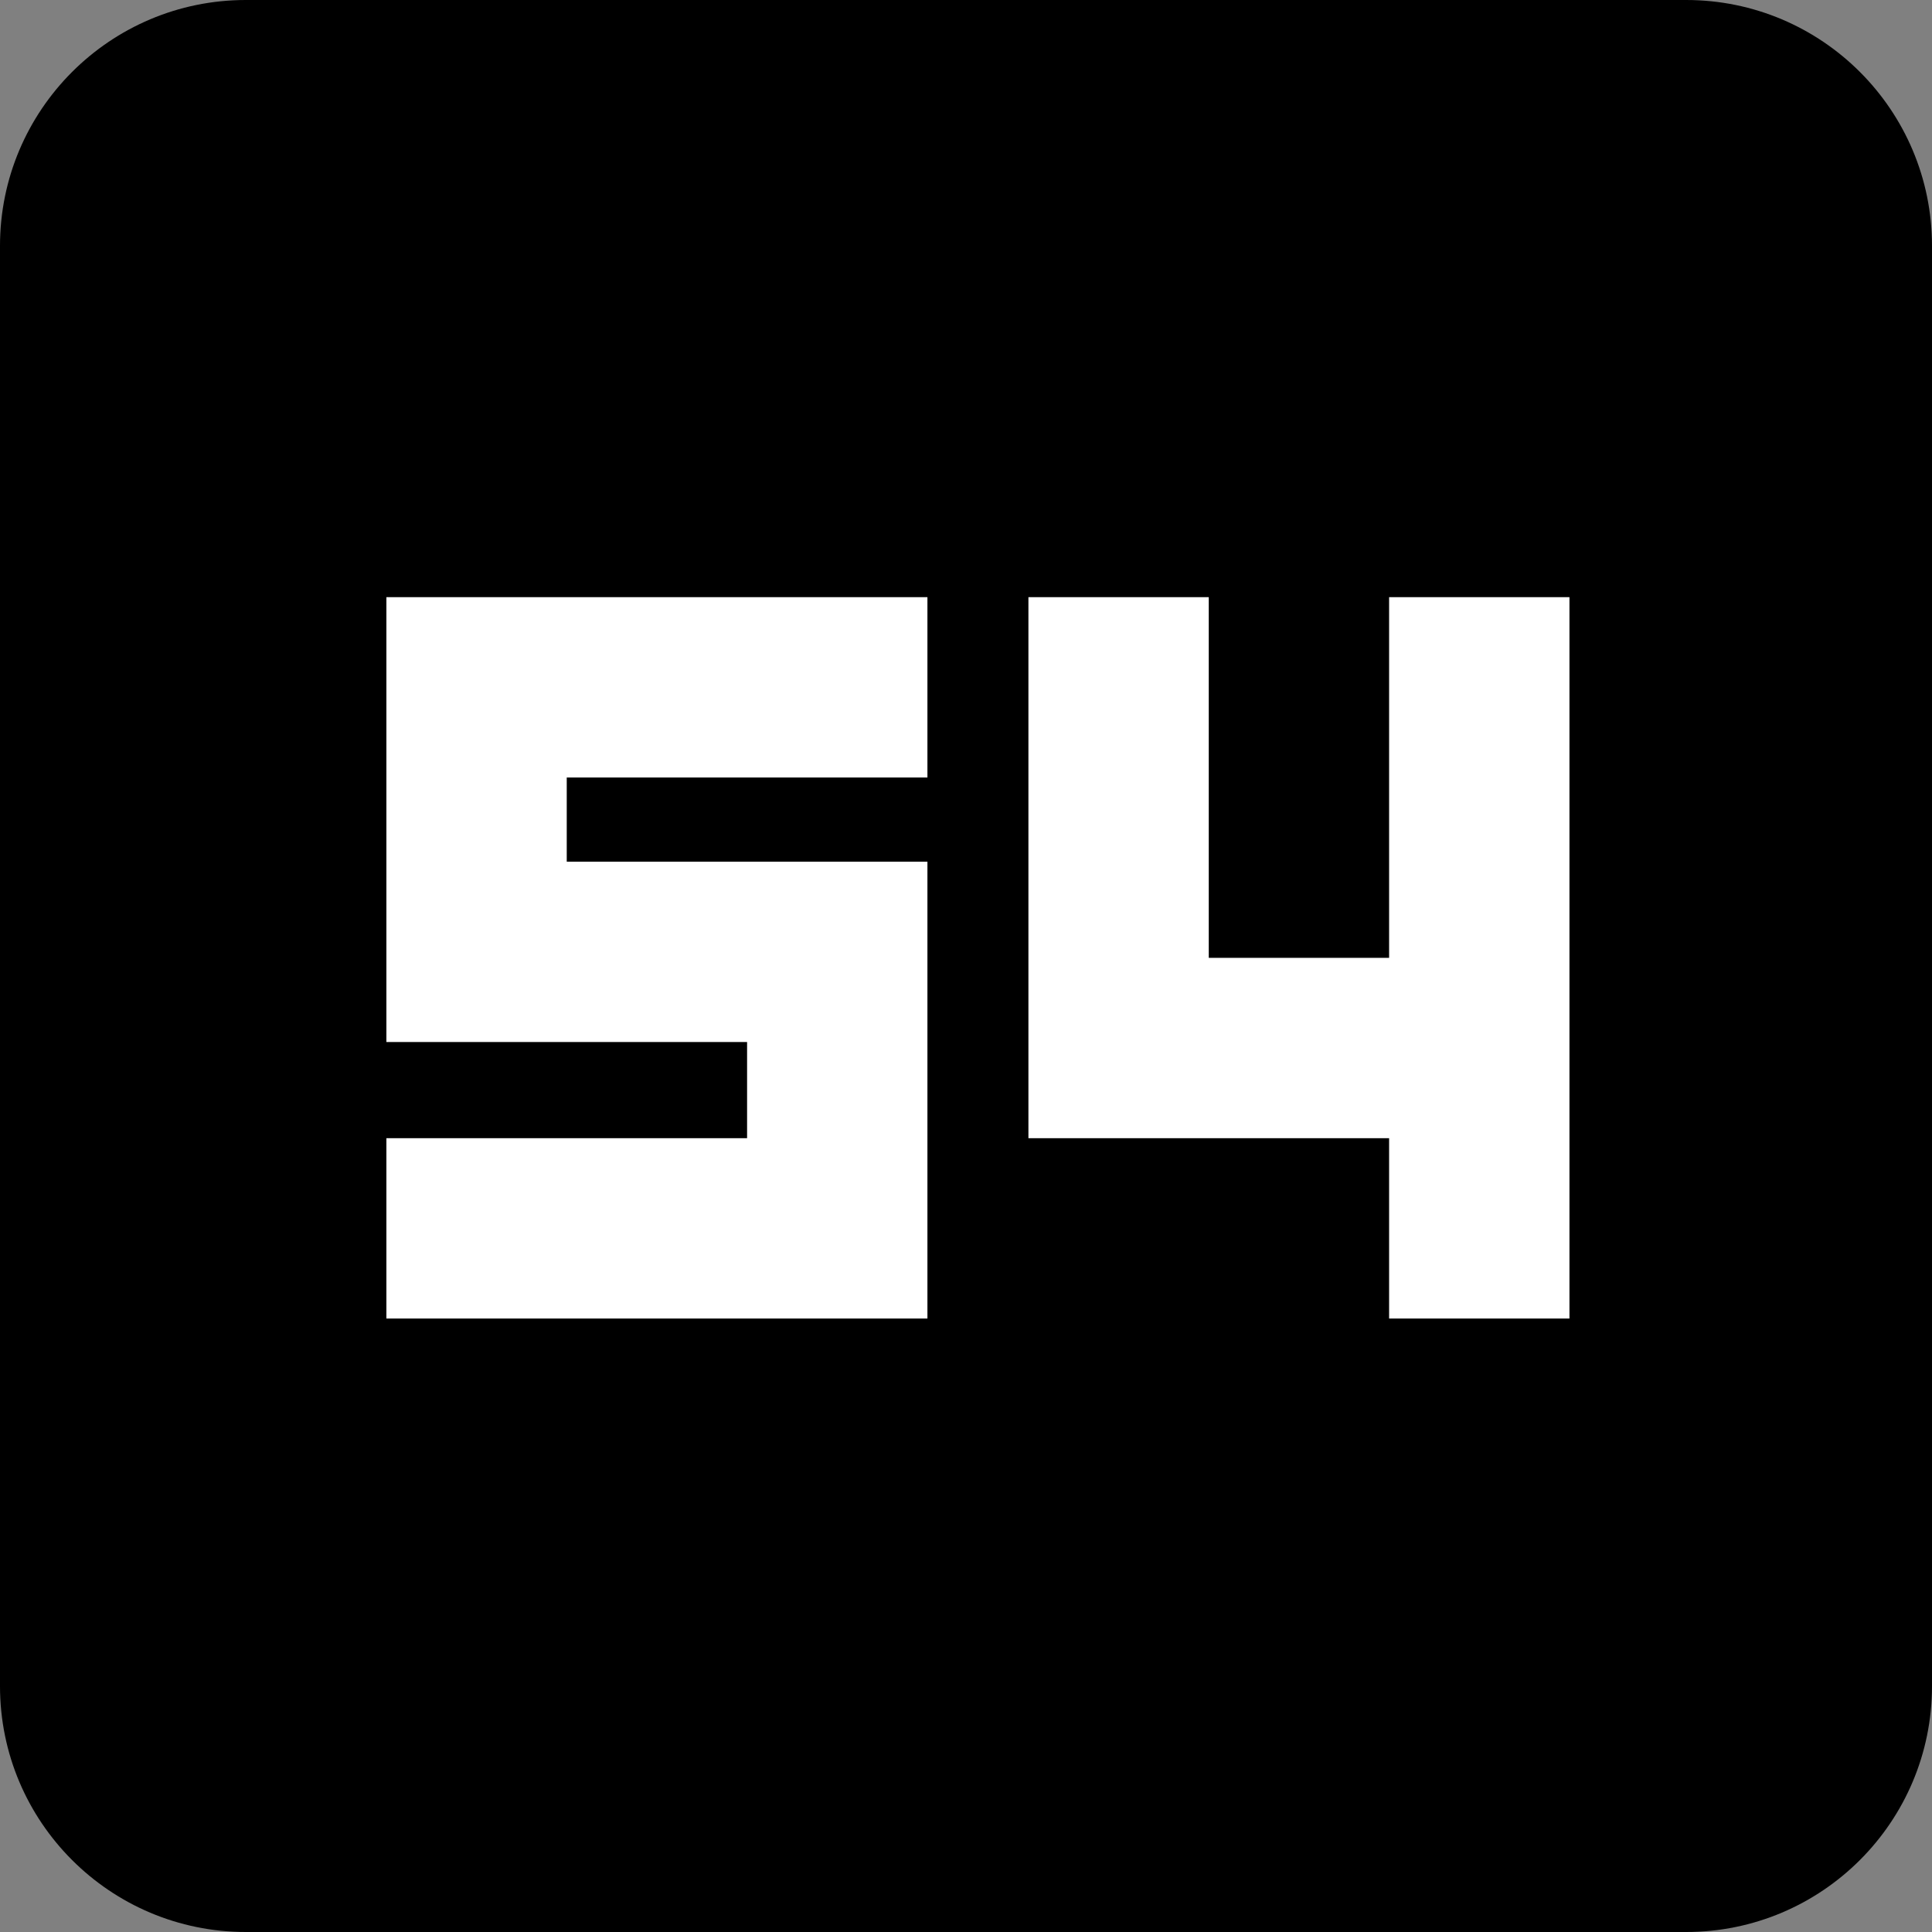
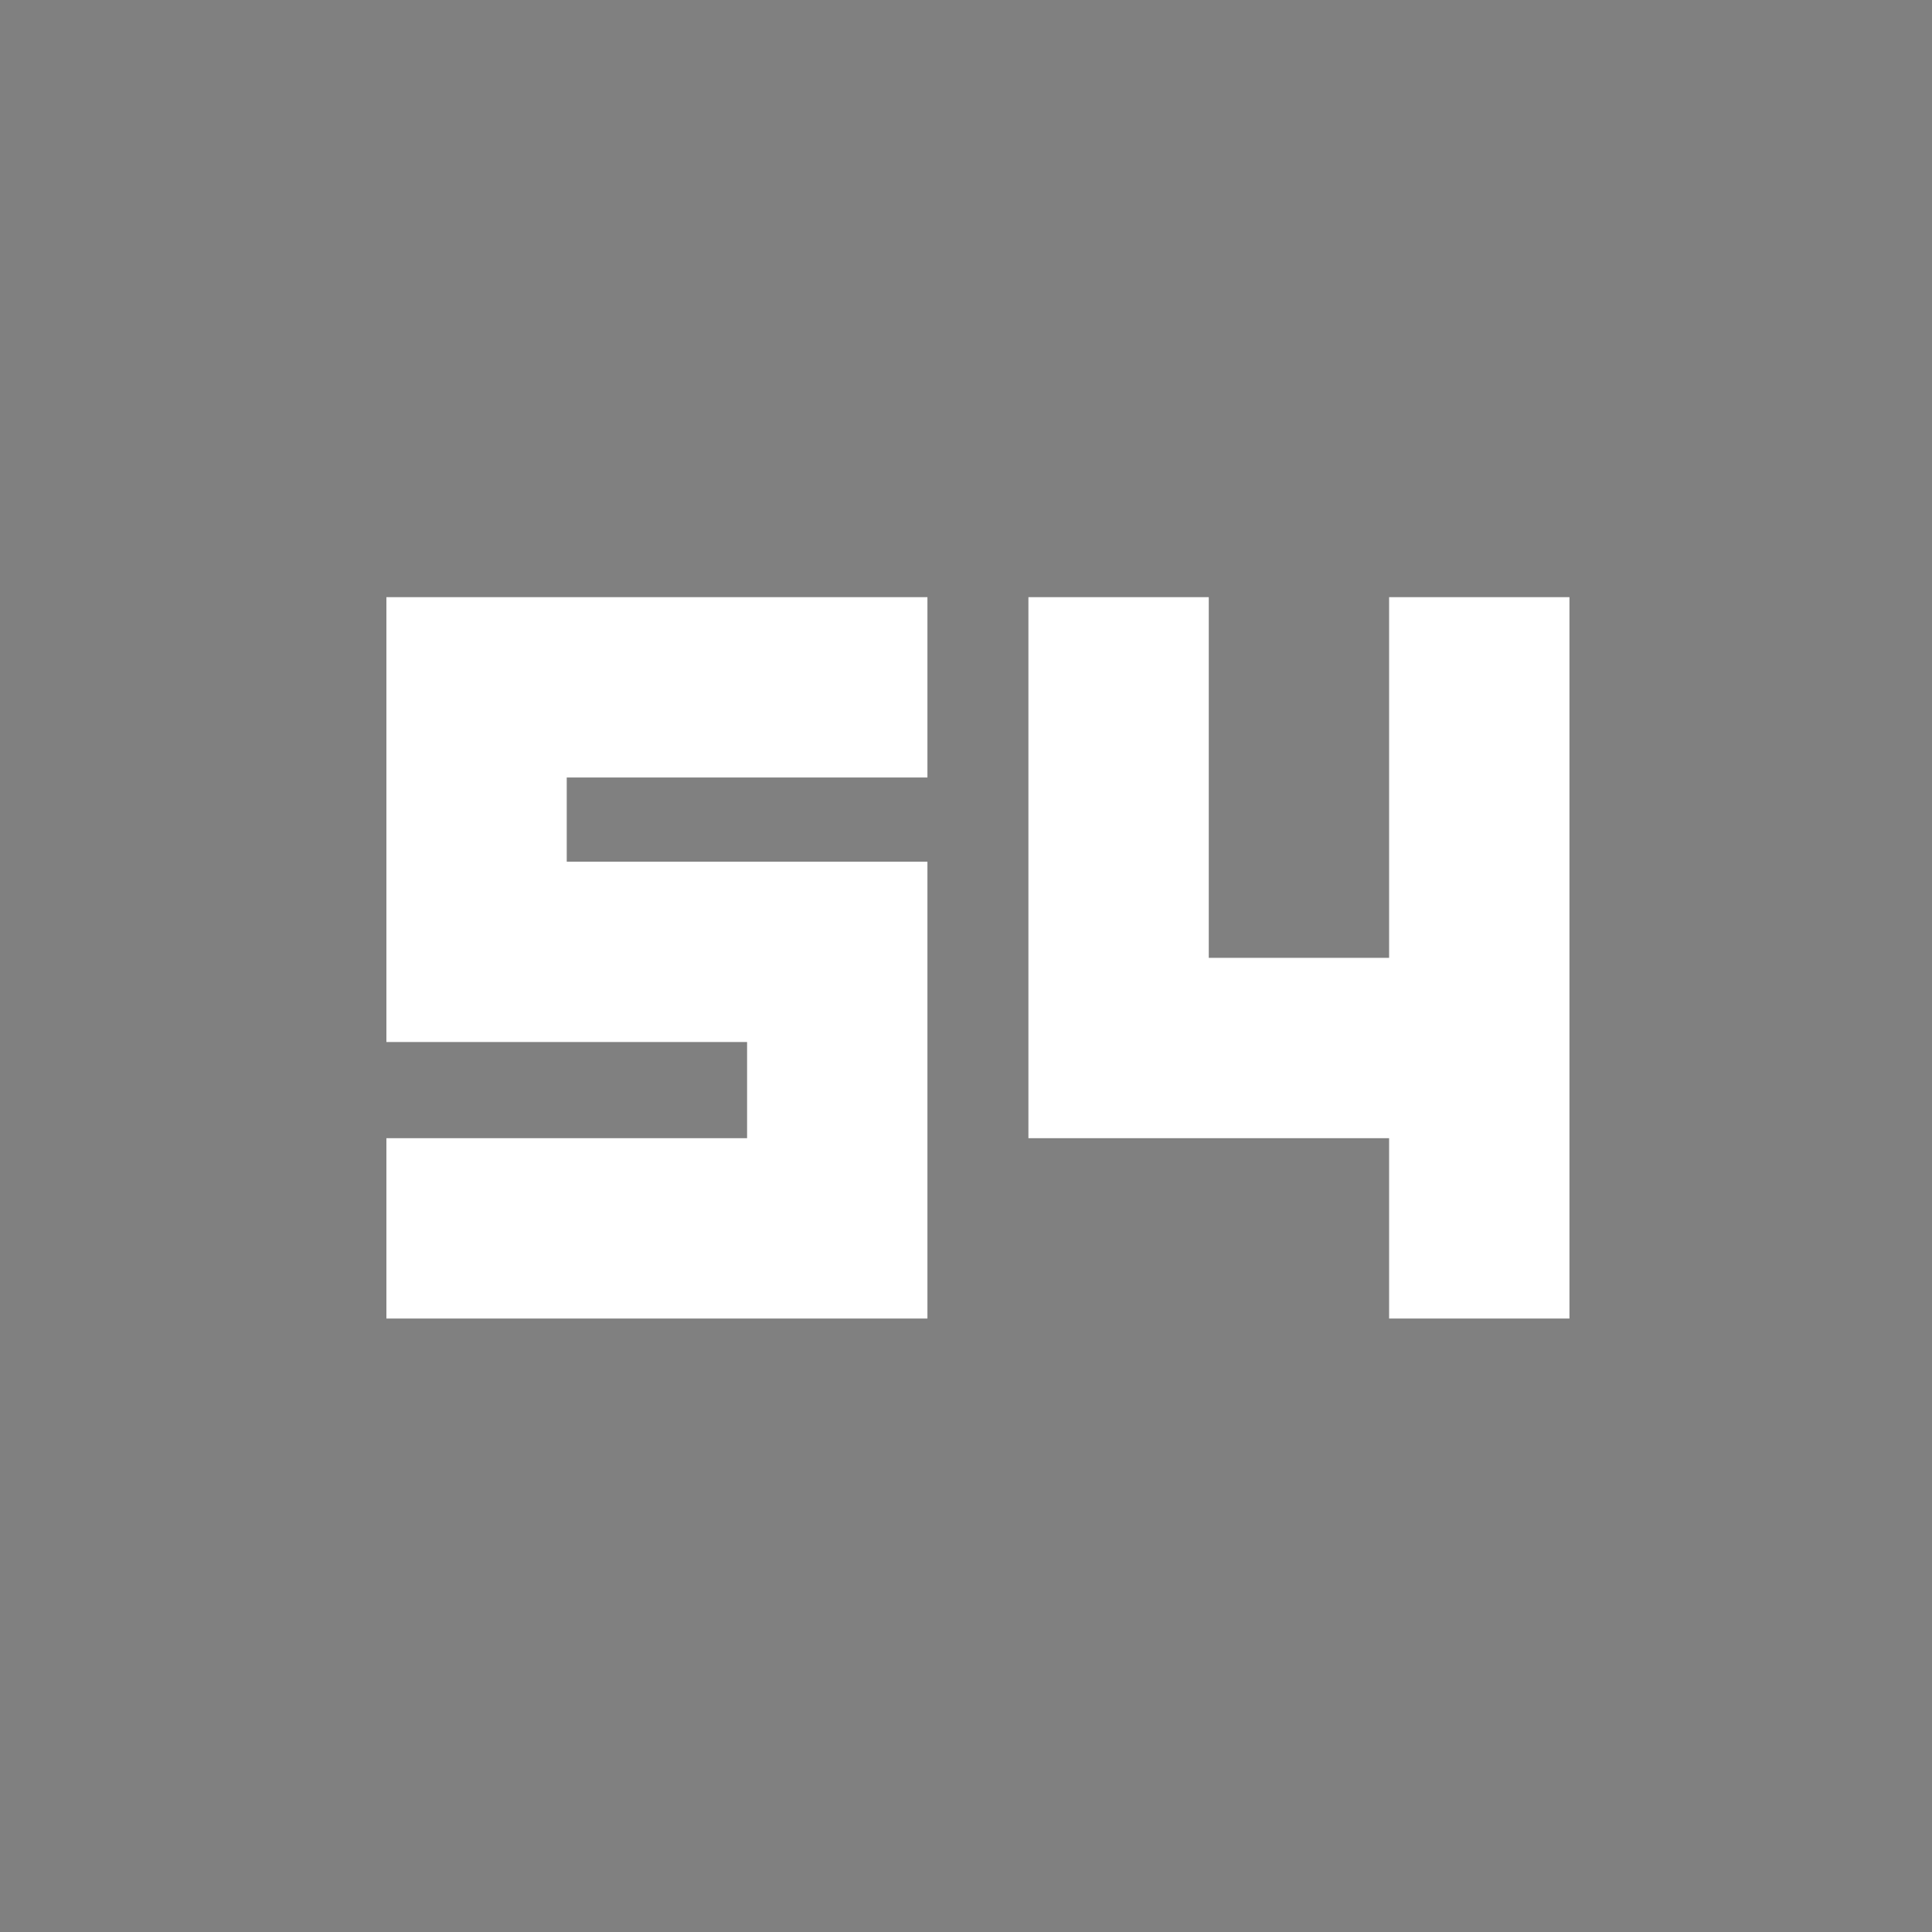
<svg xmlns="http://www.w3.org/2000/svg" width="55" height="55" viewBox="0 0 55 55" fill="none">
  <rect x="0" y="0" width="55" height="55" fill="#808080" stroke="none" />
-   <path d="M0 7C0 3.134 3.134 0 7 0H48C51.866 0 55 3.134 55 7V48C55 51.866 51.866 55 48 55H7C3.134 55 0 51.866 0 48V7Z" fill="black" />
  <path fill-rule="evenodd" clip-rule="evenodd" d="M29.277 17H34.411V22.134V22.134V27.268H29.277V22.134V22.134V17ZM34.411 32.402H39.545V27.268H34.411V27.268H29.277V32.402H34.411V32.402ZM44.679 32.402V37.536H39.545V32.402V32.402V27.268H44.679V32.402V32.402ZM39.545 22.134V27.268H44.679V22.134V22.134V17H39.545V22.134V22.134ZM16.134 17H11V22.134V22.134V24.53V27.268V29.664H16.134V29.664H21.268V24.53H16.134V22.134H21.268V17H16.134H16.134ZM26.402 17H21.268V22.134H26.402V17ZM26.402 24.53H21.268V28.432V29.664V32.402V33.566V37.536H26.402V33.566V32.402V29.664V28.432V24.53ZM16.134 32.402H21.268V37.536H16.134V37.536H11V32.402H16.134V32.402Z" fill="white" />
</svg>